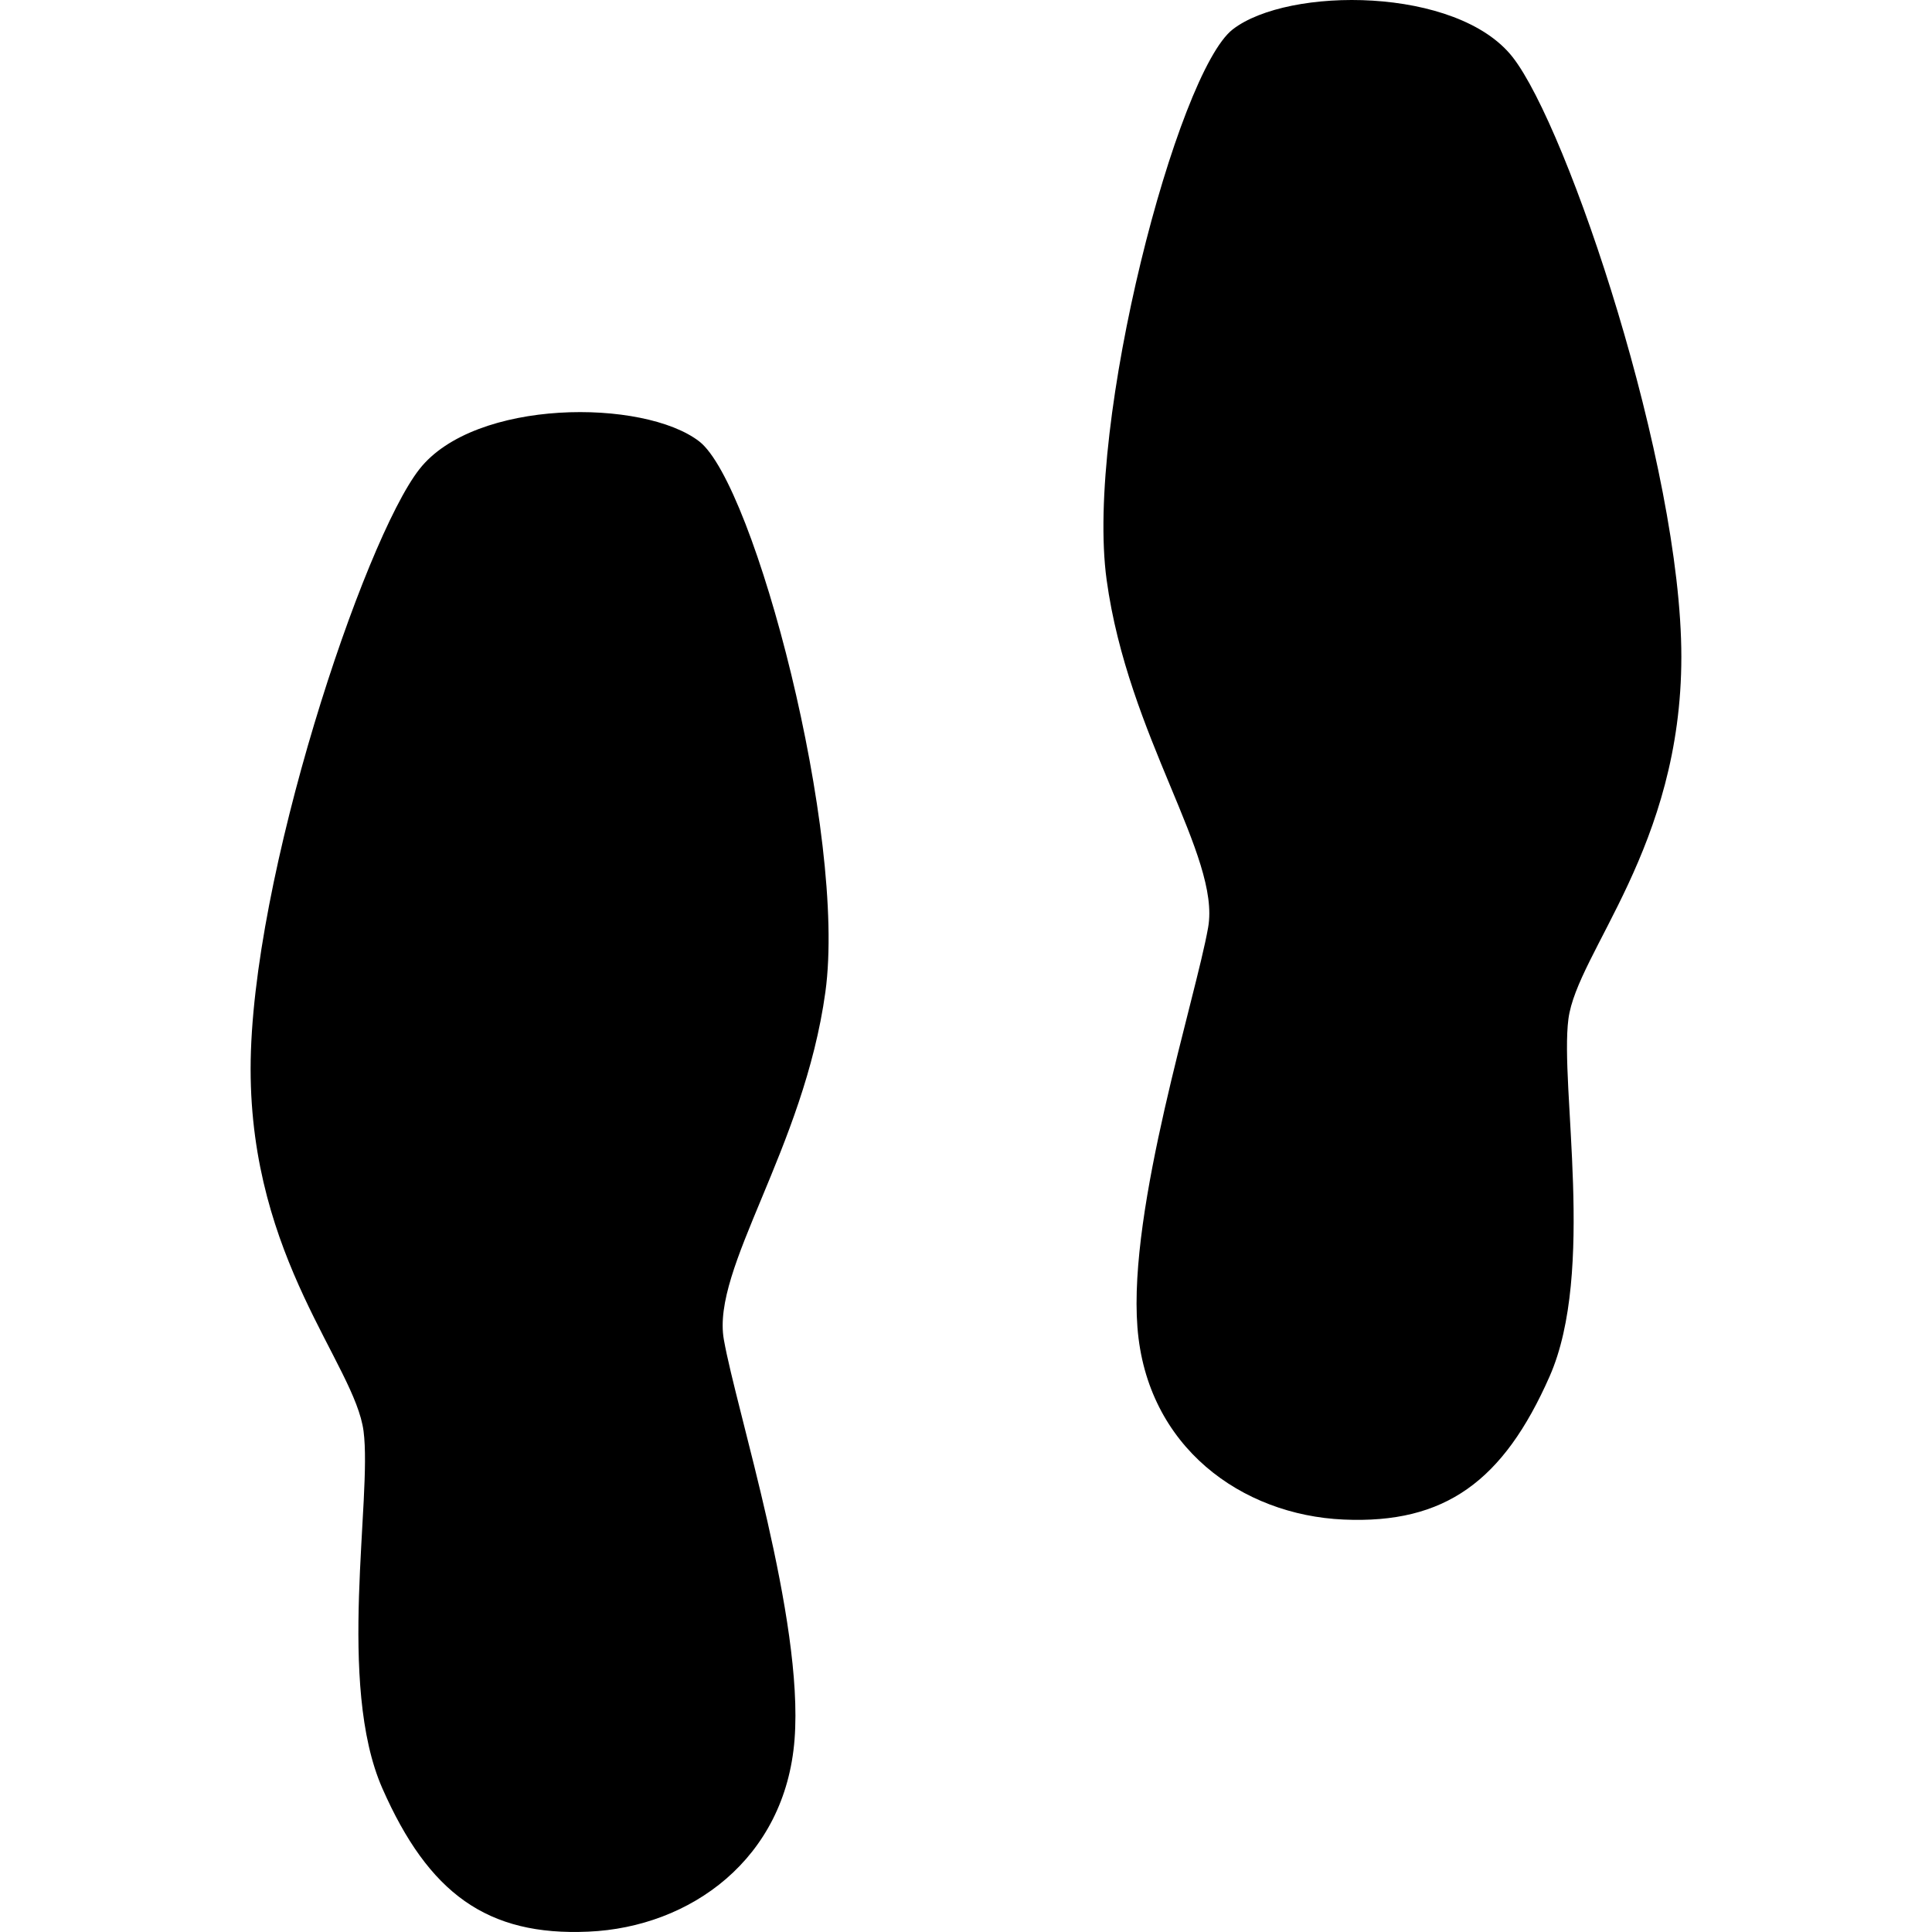
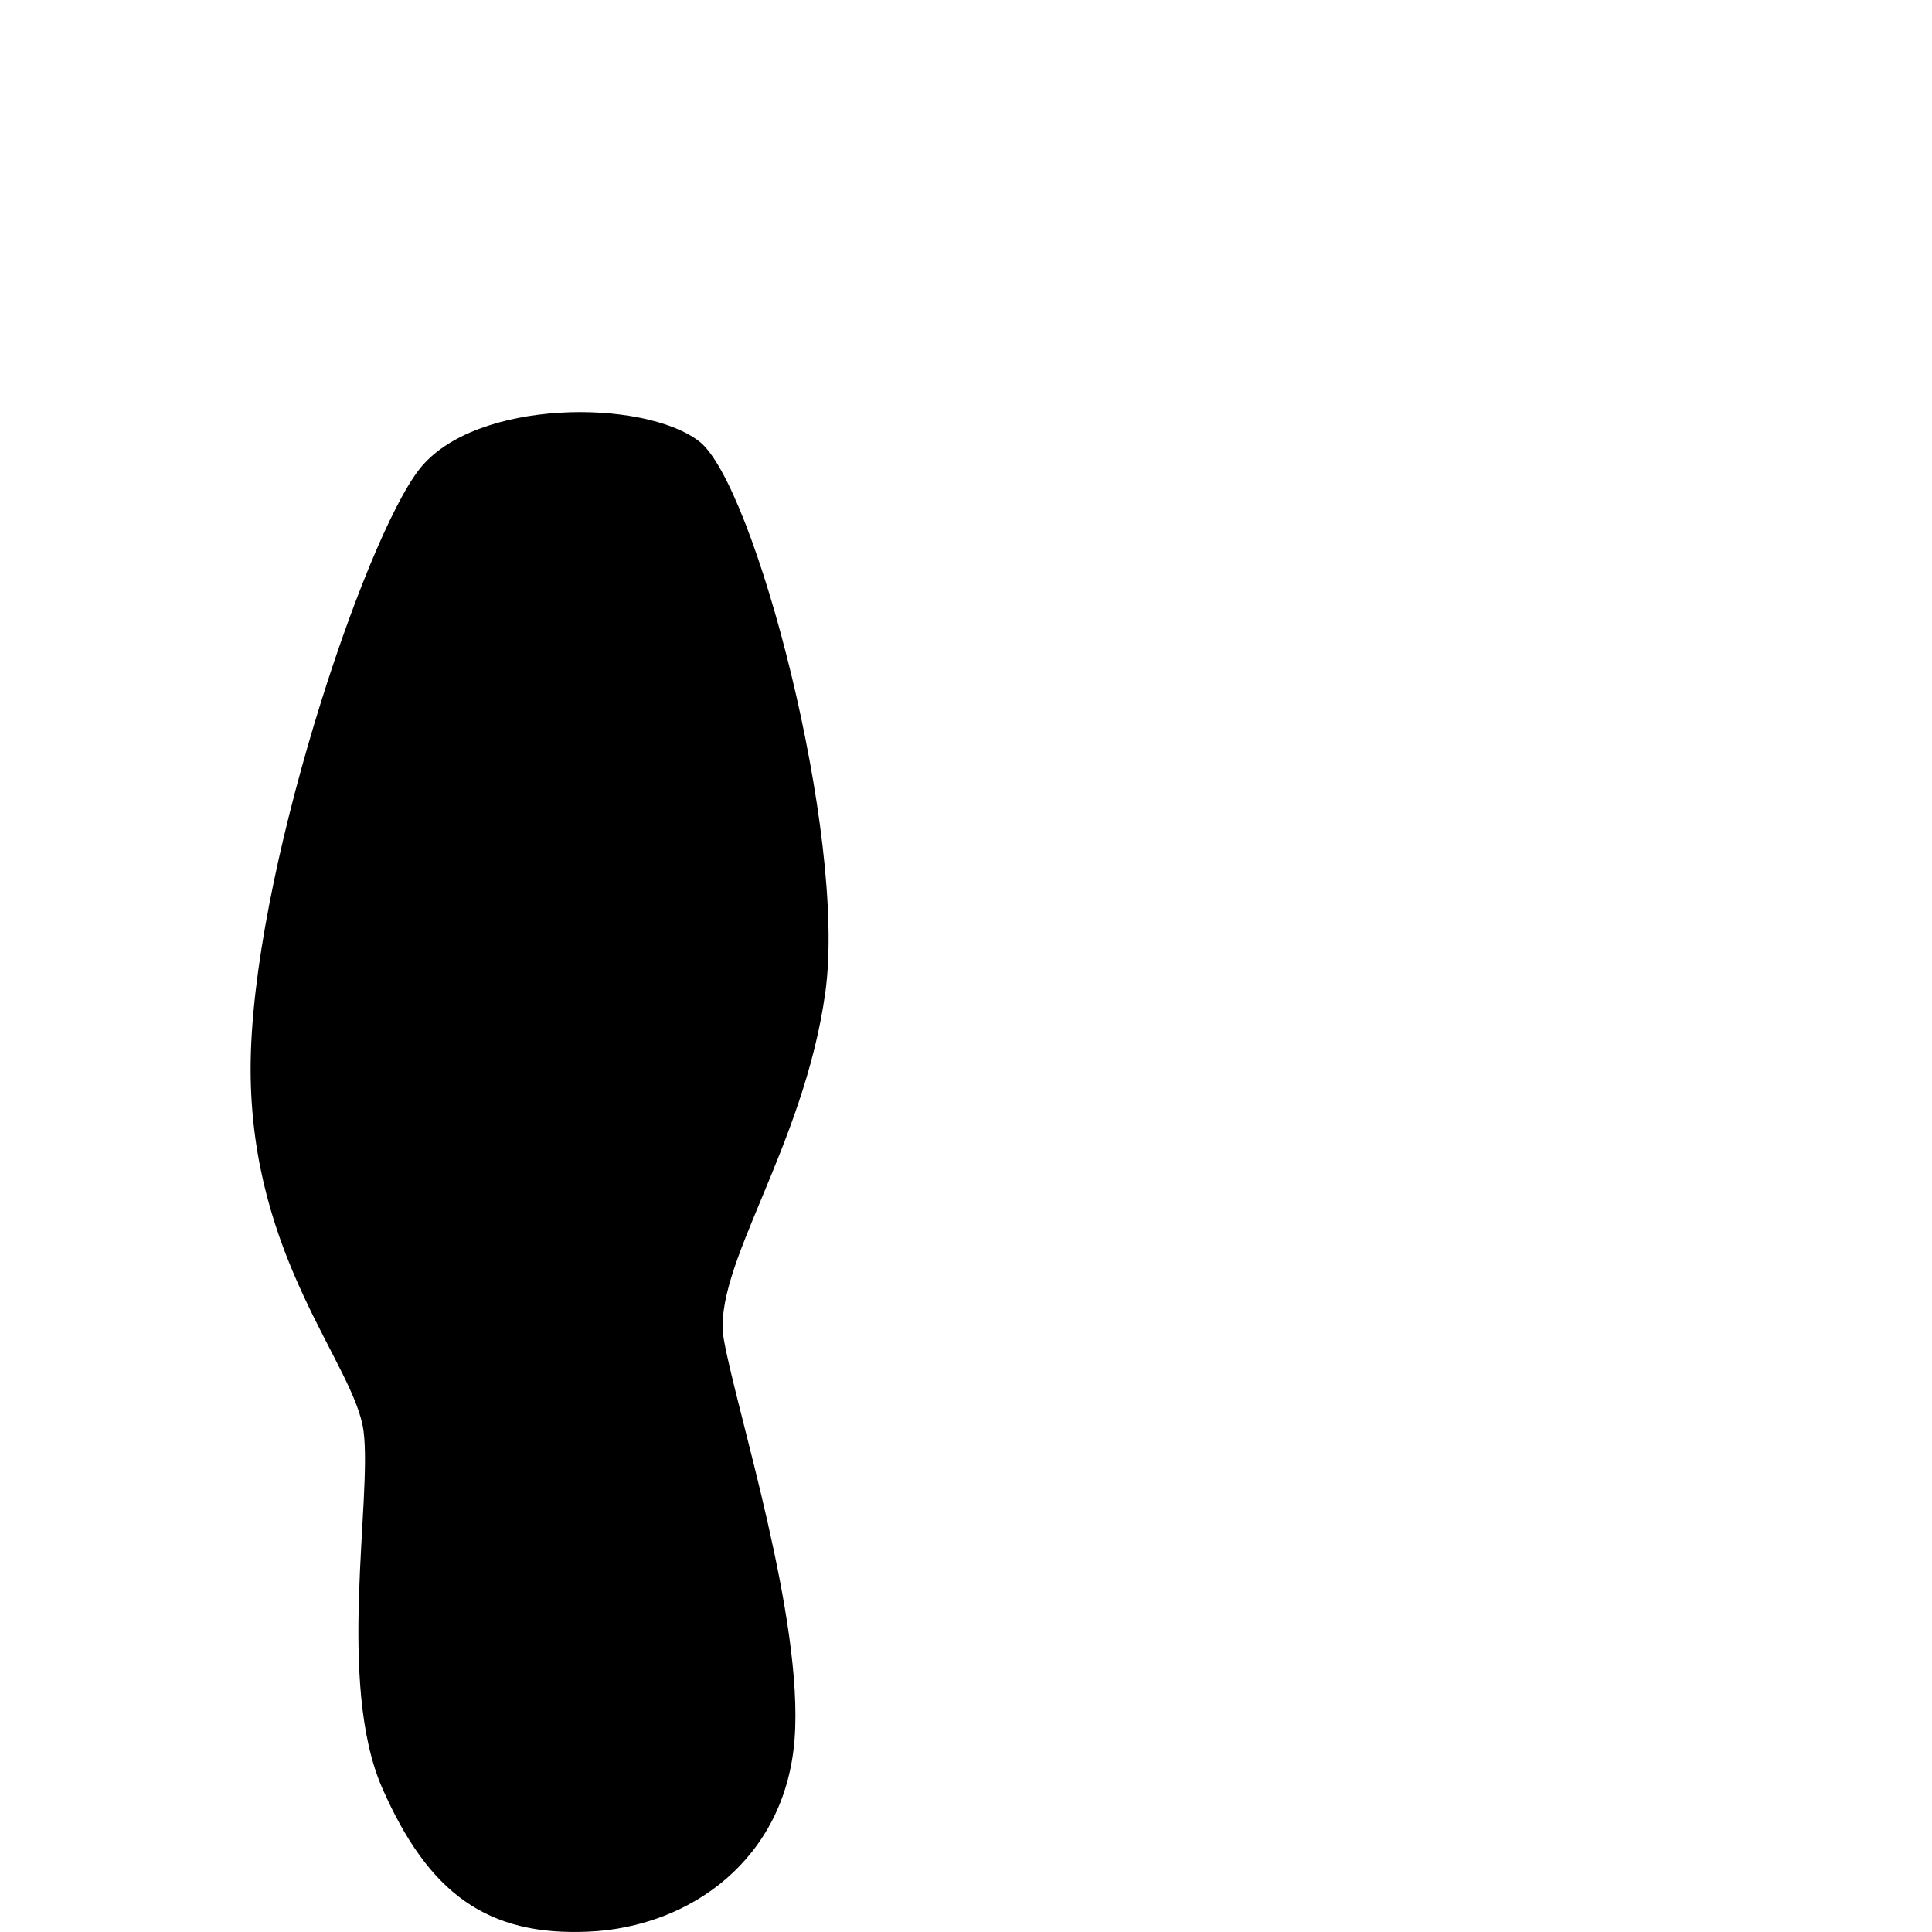
<svg xmlns="http://www.w3.org/2000/svg" fill="#000000" version="1.1" id="Capa_1" width="800px" height="800px" viewBox="0 0 65.687 65.687" xml:space="preserve">
  <g>
    <g>
      <path d="M14.258,15.954c-1.883,2.405-5.737,13.908-5.737,20.39c0,6.48,3.543,10.039,3.84,12.315    c0.297,2.278-0.925,8.597,0.642,12.151c1.568,3.556,3.553,5.021,7.005,4.865c3.453-0.15,6.693-2.462,7.007-6.54    c0.314-4.078-1.978-11.17-2.405-13.593s2.719-6.482,3.453-11.816c0.733-5.333-2.407-17.252-4.286-18.716    C21.891,13.551,16.141,13.549,14.258,15.954z" />
-       <path d="M53.325,34.647c0.297-2.28,3.84-5.835,3.84-12.316c0-6.482-3.854-17.986-5.737-20.39C49.544-0.461,43.795-0.461,41.911,1    c-1.88,1.462-5.019,13.382-4.286,18.716c0.732,5.335,3.88,9.395,3.451,11.817c-0.427,2.422-2.719,9.515-2.404,13.592    c0.314,4.078,3.554,6.387,7.008,6.539c3.453,0.155,5.436-1.309,7.005-4.865C54.254,43.246,53.029,36.928,53.325,34.647z" />
    </g>
  </g>
</svg>